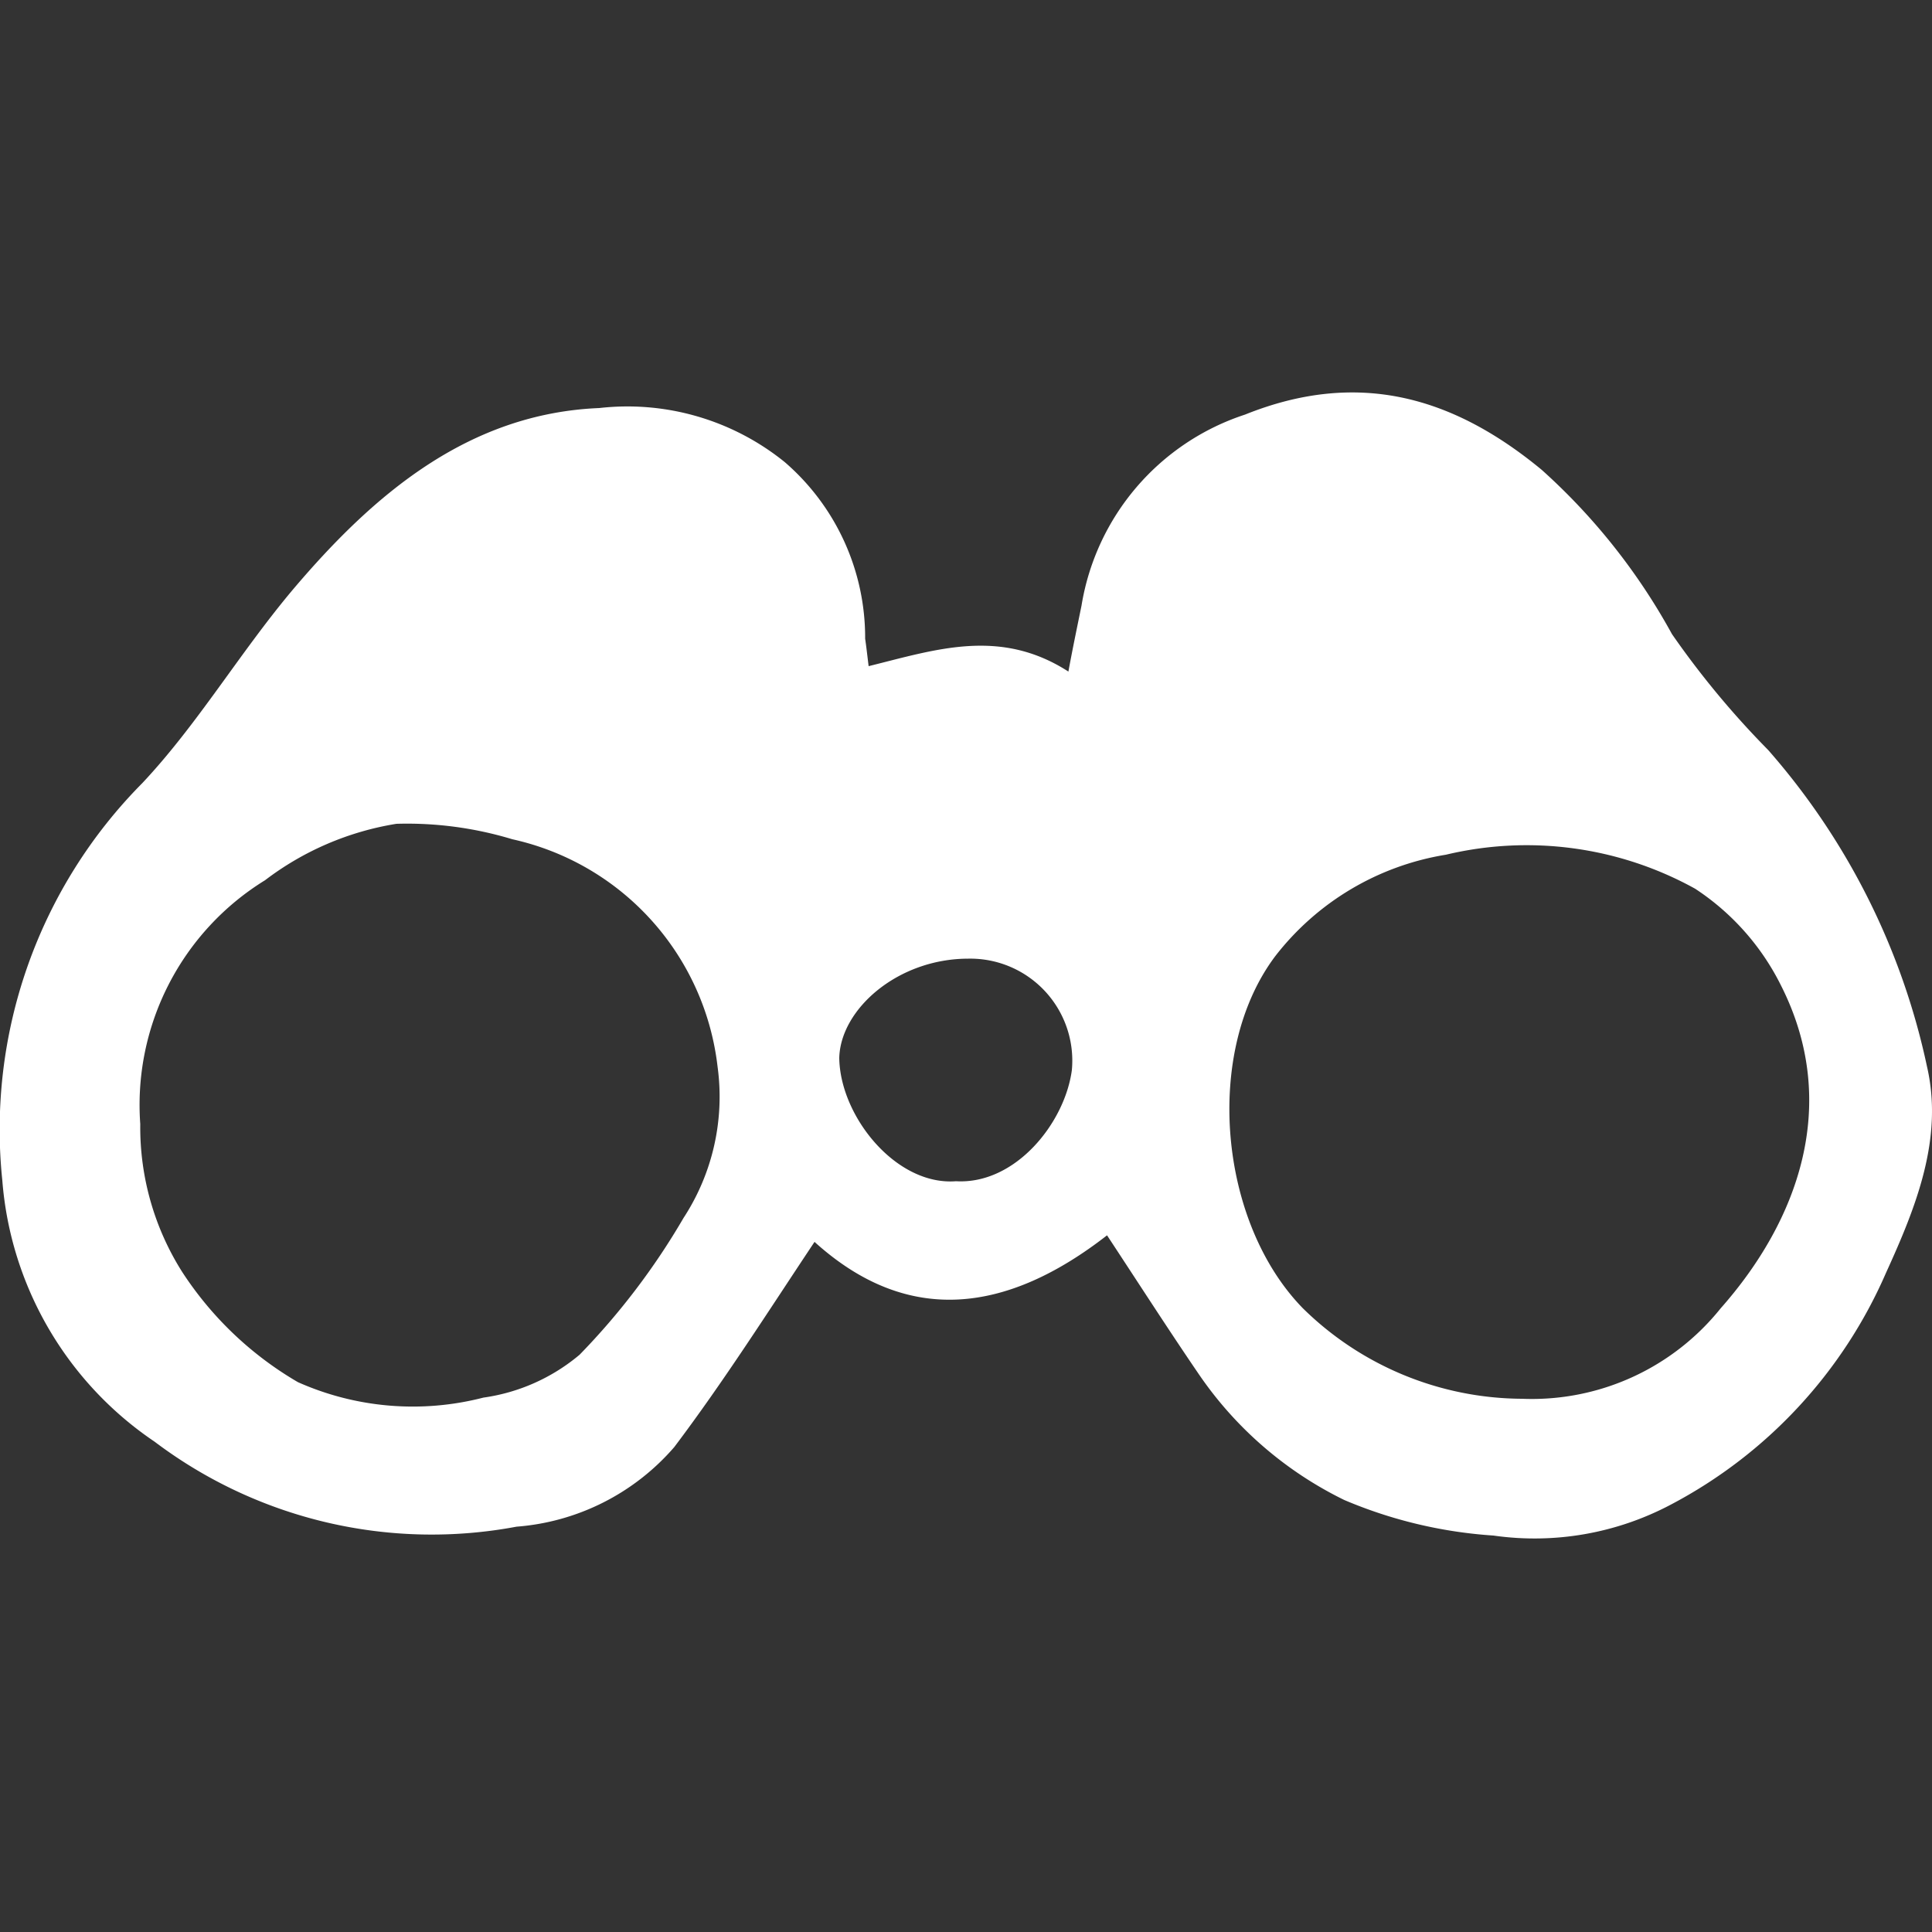
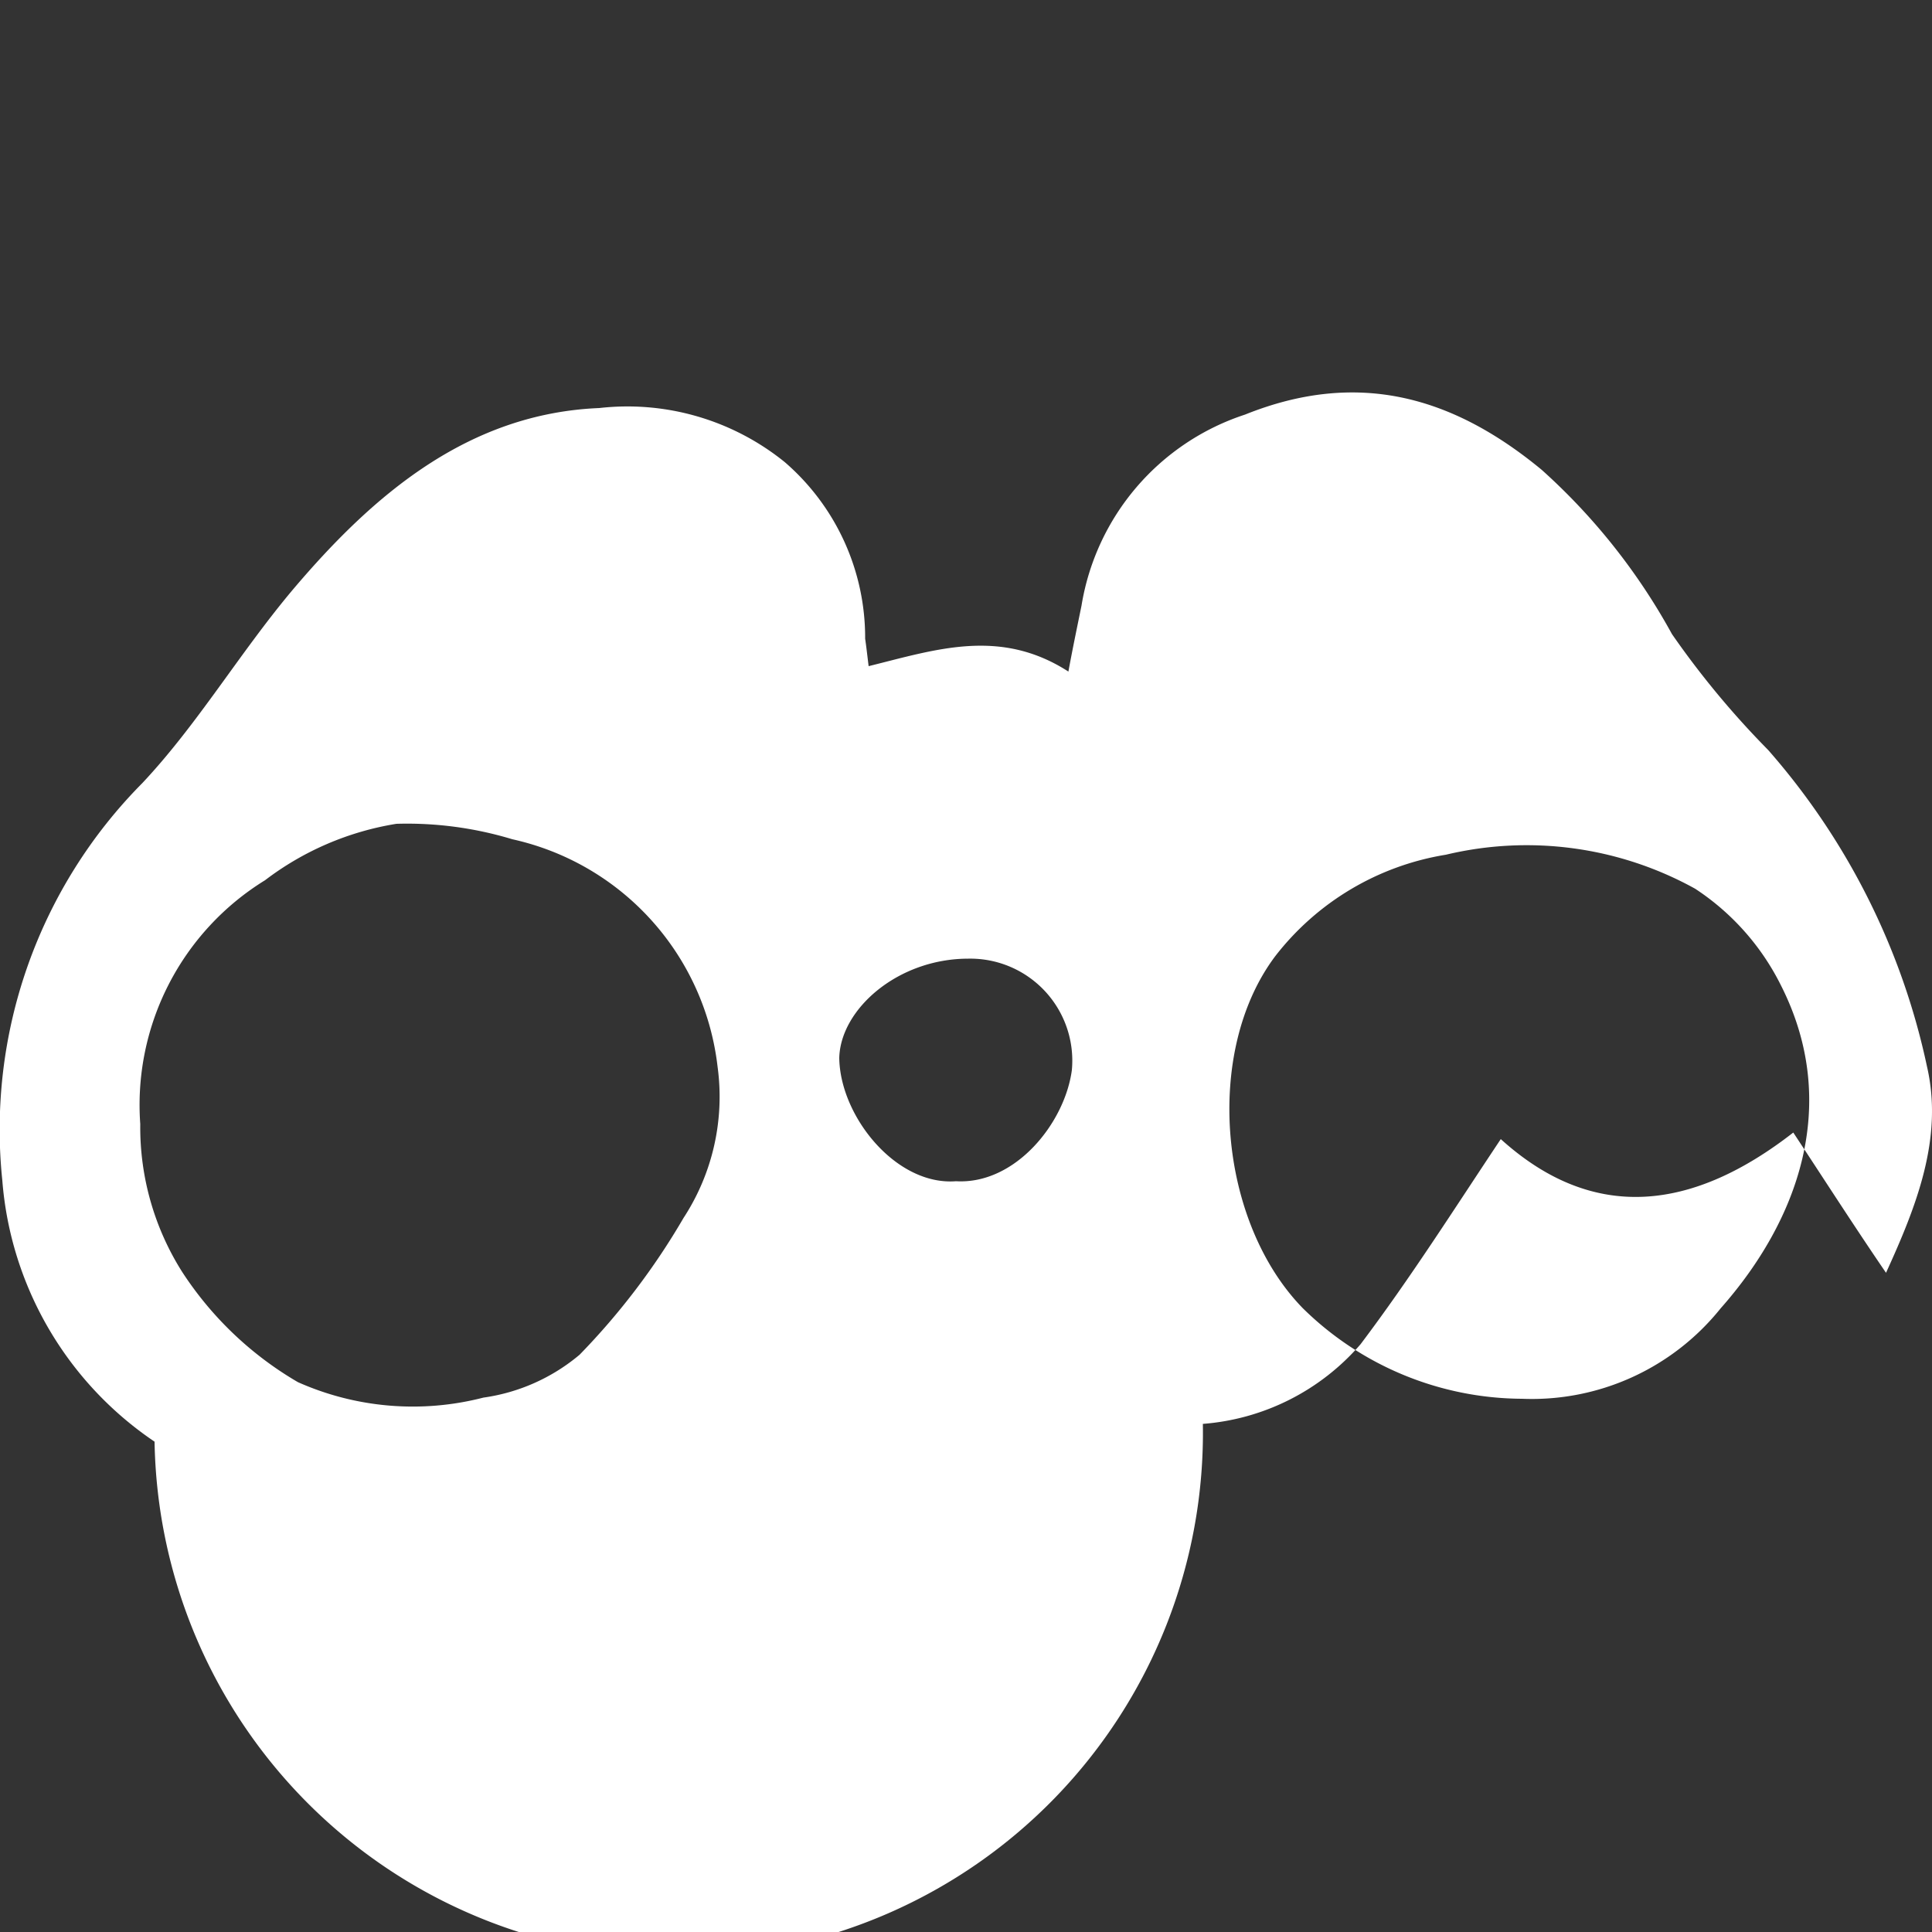
<svg xmlns="http://www.w3.org/2000/svg" id="Layer_1" data-name="Layer 1" viewBox="0 0 50 50">
  <rect x="0" y="0" width="50" height="50" fill="#333333" stroke="none" />
  <defs>
    <style>.cls-1{fill:#fff;}</style>
  </defs>
-   <path class="cls-1" d="M22.48,17.24c1.74-.43,3.4-1,5.17.14.11-.6.23-1.17.34-1.71a6.26,6.26,0,0,1,4.23-4.94c2.91-1.17,5.37-.48,7.68,1.43a16.09,16.09,0,0,1,3.37,4.25,22.67,22.67,0,0,0,2.49,3,18.13,18.13,0,0,1,4.11,8.19c.43,1.86-.28,3.63-1.06,5.34a12.32,12.32,0,0,1-5.57,6,7.53,7.53,0,0,1-4.59.8,11.85,11.85,0,0,1-3.86-.92,9.72,9.72,0,0,1-3.74-3.22c-.8-1.17-1.57-2.37-2.4-3.63-2.57,2-5.14,2.37-7.57.17-1.2,1.8-2.34,3.6-3.63,5.31a6,6,0,0,1-4.08,2.06A11.9,11.9,0,0,1,4,37.31,9,9,0,0,1,.06,30.55,12.73,12.73,0,0,1,3.68,20.27c1.43-1.52,2.52-3.37,3.89-5,2.08-2.46,4.54-4.57,7.94-4.71a6.47,6.47,0,0,1,4.8,1.4,6,6,0,0,1,2.08,4.57C22.42,16.73,22.45,17,22.48,17.24ZM3.63,29.09a7,7,0,0,0,1.08,3.82,8.94,8.94,0,0,0,3,2.86,7.31,7.31,0,0,0,4.8.4A4.93,4.93,0,0,0,15,35.06a18.17,18.17,0,0,0,2.69-3.54,5.74,5.74,0,0,0,.88-3.92,6.83,6.83,0,0,0-5.31-5.88,9.39,9.39,0,0,0-3-.4,7.6,7.6,0,0,0-3.4,1.46A6.83,6.83,0,0,0,3.63,29.09ZM39.39,36.2a6.26,6.26,0,0,0,5.14-2.34c2-2.26,3.11-5.28,1.57-8.34A6.4,6.4,0,0,0,43.87,23a9,9,0,0,0-6.45-.88A7,7,0,0,0,33,24.75c-1.86,2.48-1.46,6.88.72,9.11A8.14,8.14,0,0,0,39.39,36.2ZM24.74,30.57c1.54.09,2.82-1.51,3-2.88a2.64,2.64,0,0,0-2.68-2.88c-1.83,0-3.31,1.31-3.34,2.57C21.74,28.89,23.19,30.69,24.74,30.57Z" />
+   <path class="cls-1" d="M22.48,17.24c1.74-.43,3.4-1,5.17.14.11-.6.23-1.17.34-1.71a6.26,6.26,0,0,1,4.23-4.94c2.91-1.17,5.37-.48,7.68,1.43a16.09,16.09,0,0,1,3.37,4.25,22.67,22.67,0,0,0,2.49,3,18.13,18.13,0,0,1,4.11,8.19c.43,1.86-.28,3.63-1.06,5.34c-.8-1.17-1.57-2.37-2.4-3.63-2.57,2-5.14,2.37-7.57.17-1.2,1.8-2.34,3.6-3.63,5.31a6,6,0,0,1-4.08,2.06A11.9,11.9,0,0,1,4,37.31,9,9,0,0,1,.06,30.55,12.73,12.73,0,0,1,3.68,20.27c1.43-1.52,2.52-3.37,3.89-5,2.08-2.46,4.54-4.57,7.94-4.71a6.47,6.47,0,0,1,4.8,1.4,6,6,0,0,1,2.08,4.57C22.42,16.73,22.45,17,22.48,17.24ZM3.63,29.09a7,7,0,0,0,1.08,3.82,8.94,8.94,0,0,0,3,2.86,7.31,7.31,0,0,0,4.8.4A4.93,4.93,0,0,0,15,35.06a18.17,18.17,0,0,0,2.69-3.54,5.74,5.74,0,0,0,.88-3.92,6.83,6.83,0,0,0-5.31-5.88,9.39,9.39,0,0,0-3-.4,7.6,7.6,0,0,0-3.4,1.46A6.83,6.83,0,0,0,3.63,29.09ZM39.39,36.2a6.26,6.26,0,0,0,5.14-2.34c2-2.26,3.11-5.28,1.57-8.34A6.4,6.4,0,0,0,43.87,23a9,9,0,0,0-6.45-.88A7,7,0,0,0,33,24.75c-1.86,2.48-1.46,6.88.72,9.11A8.14,8.14,0,0,0,39.39,36.2ZM24.74,30.57c1.54.09,2.82-1.51,3-2.88a2.64,2.64,0,0,0-2.68-2.88c-1.83,0-3.31,1.31-3.34,2.57C21.74,28.89,23.19,30.69,24.74,30.57Z" />
</svg>